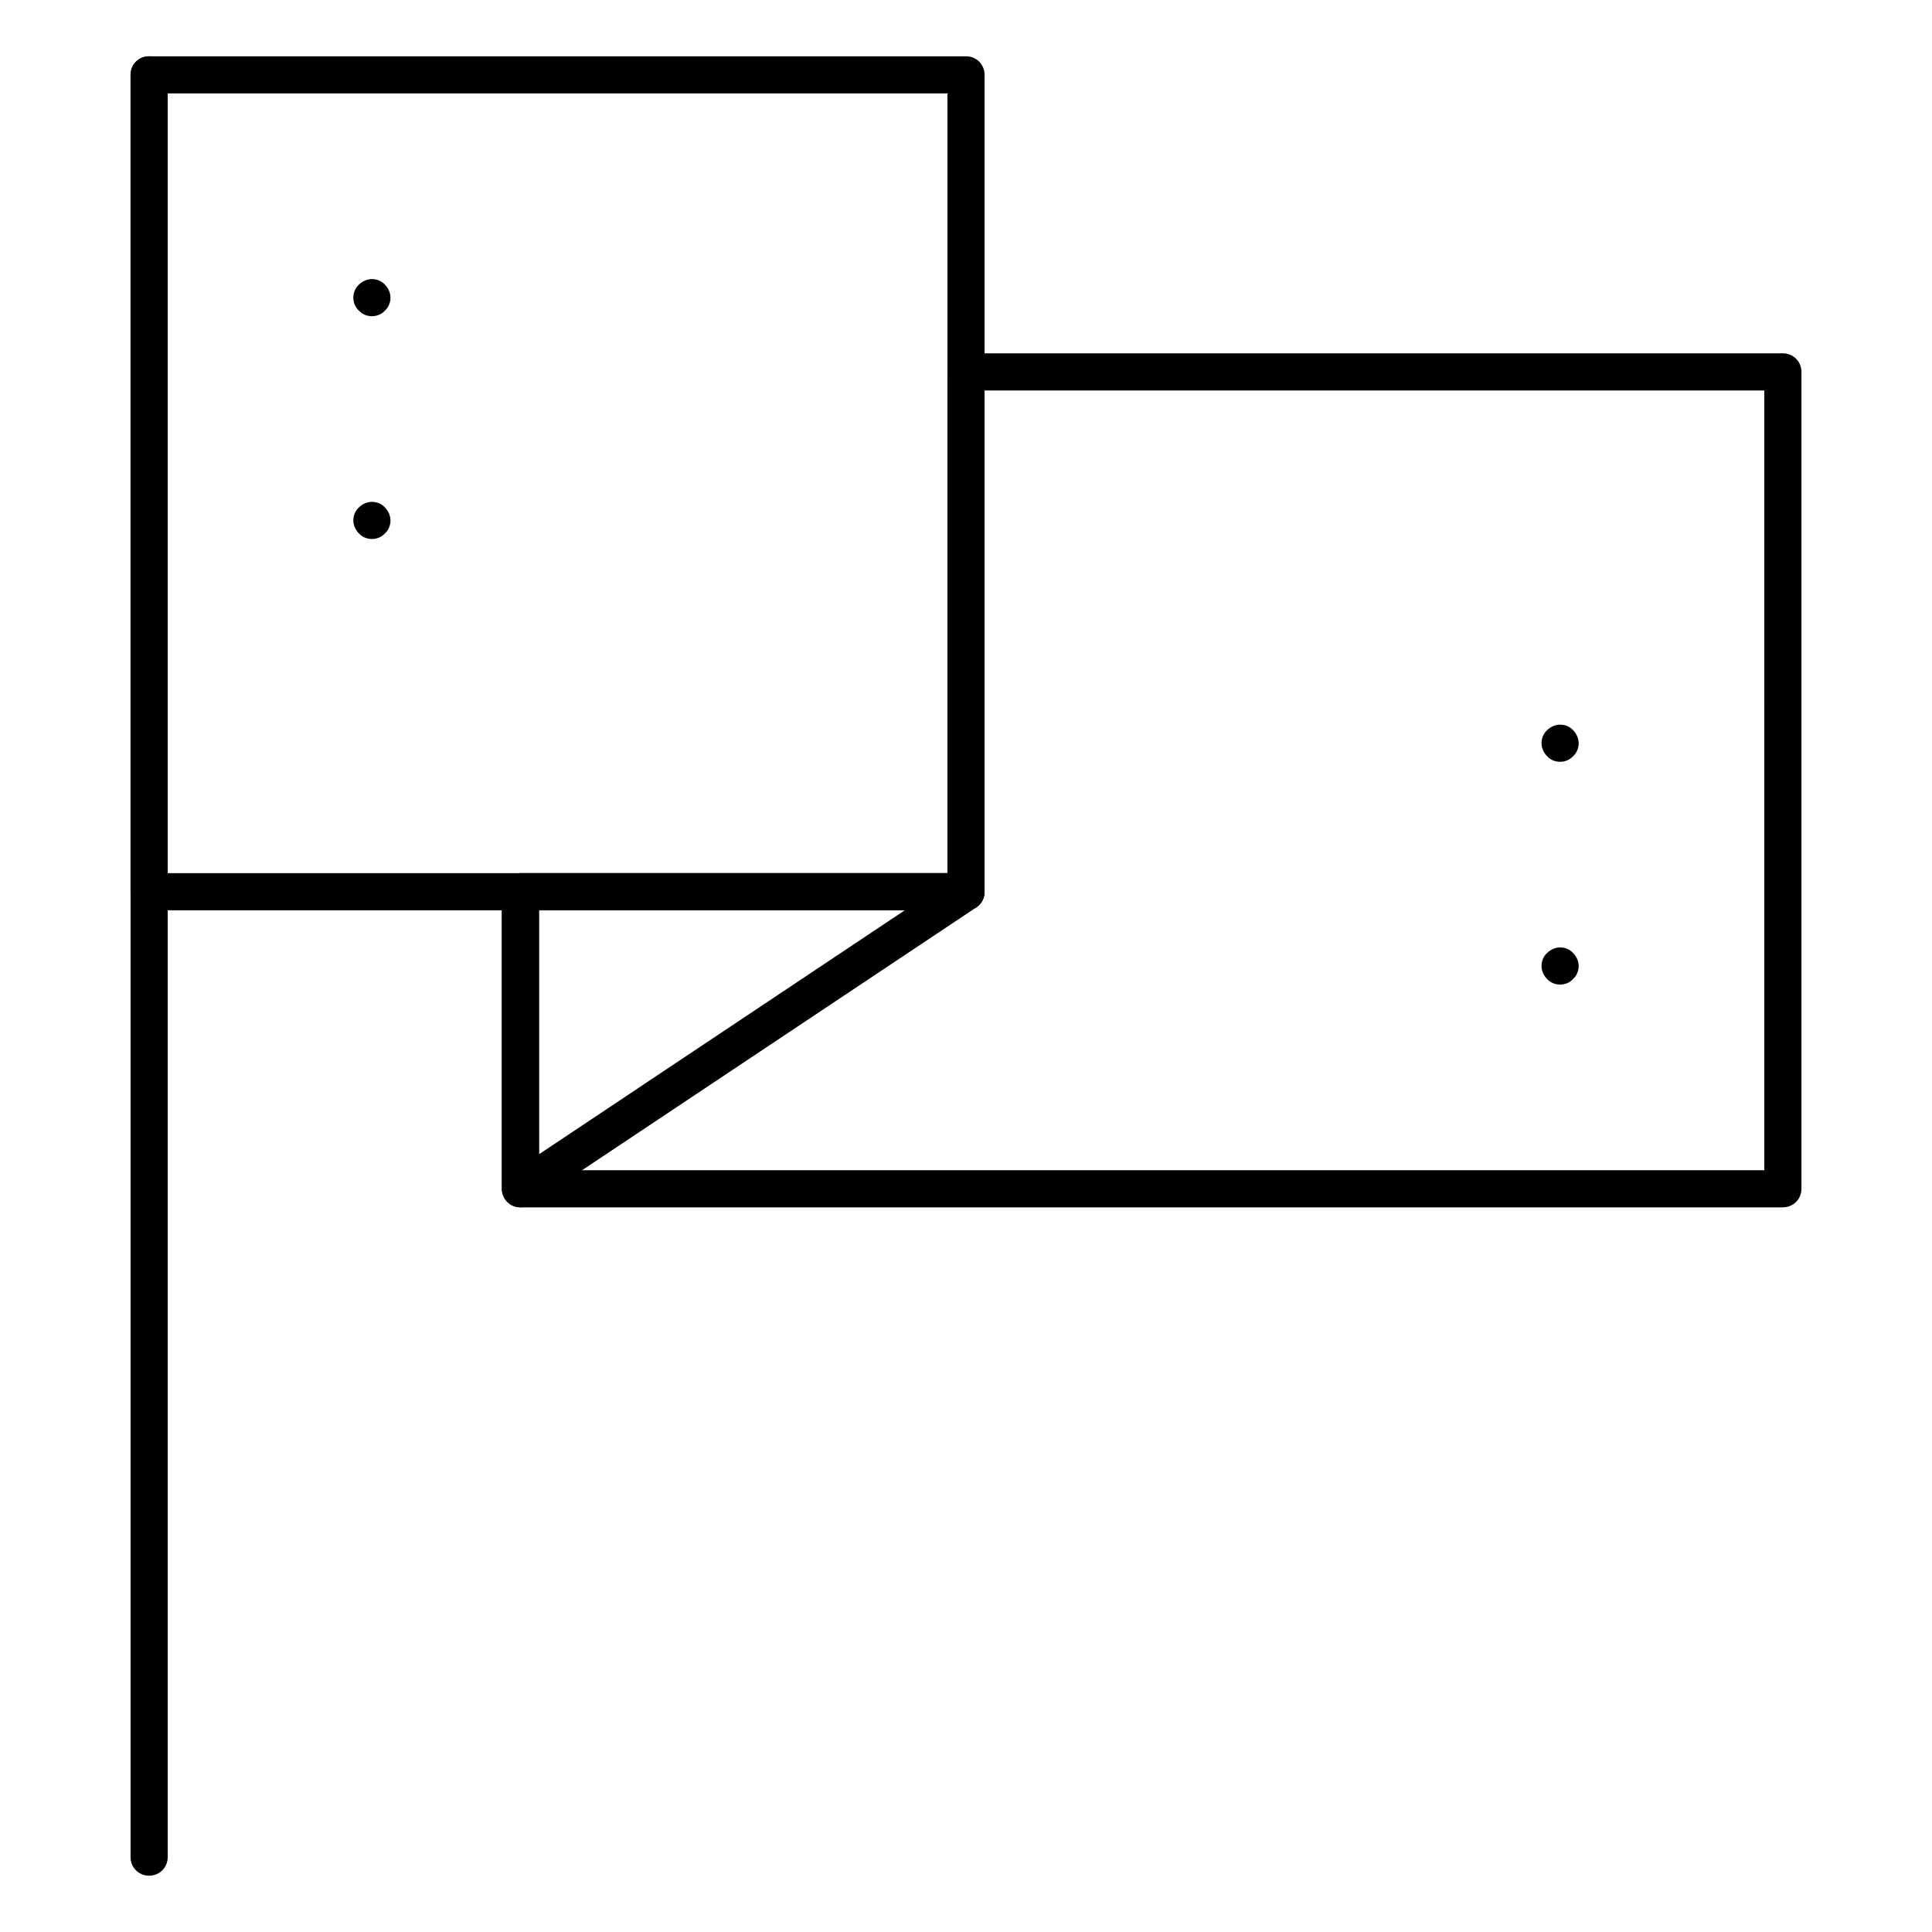
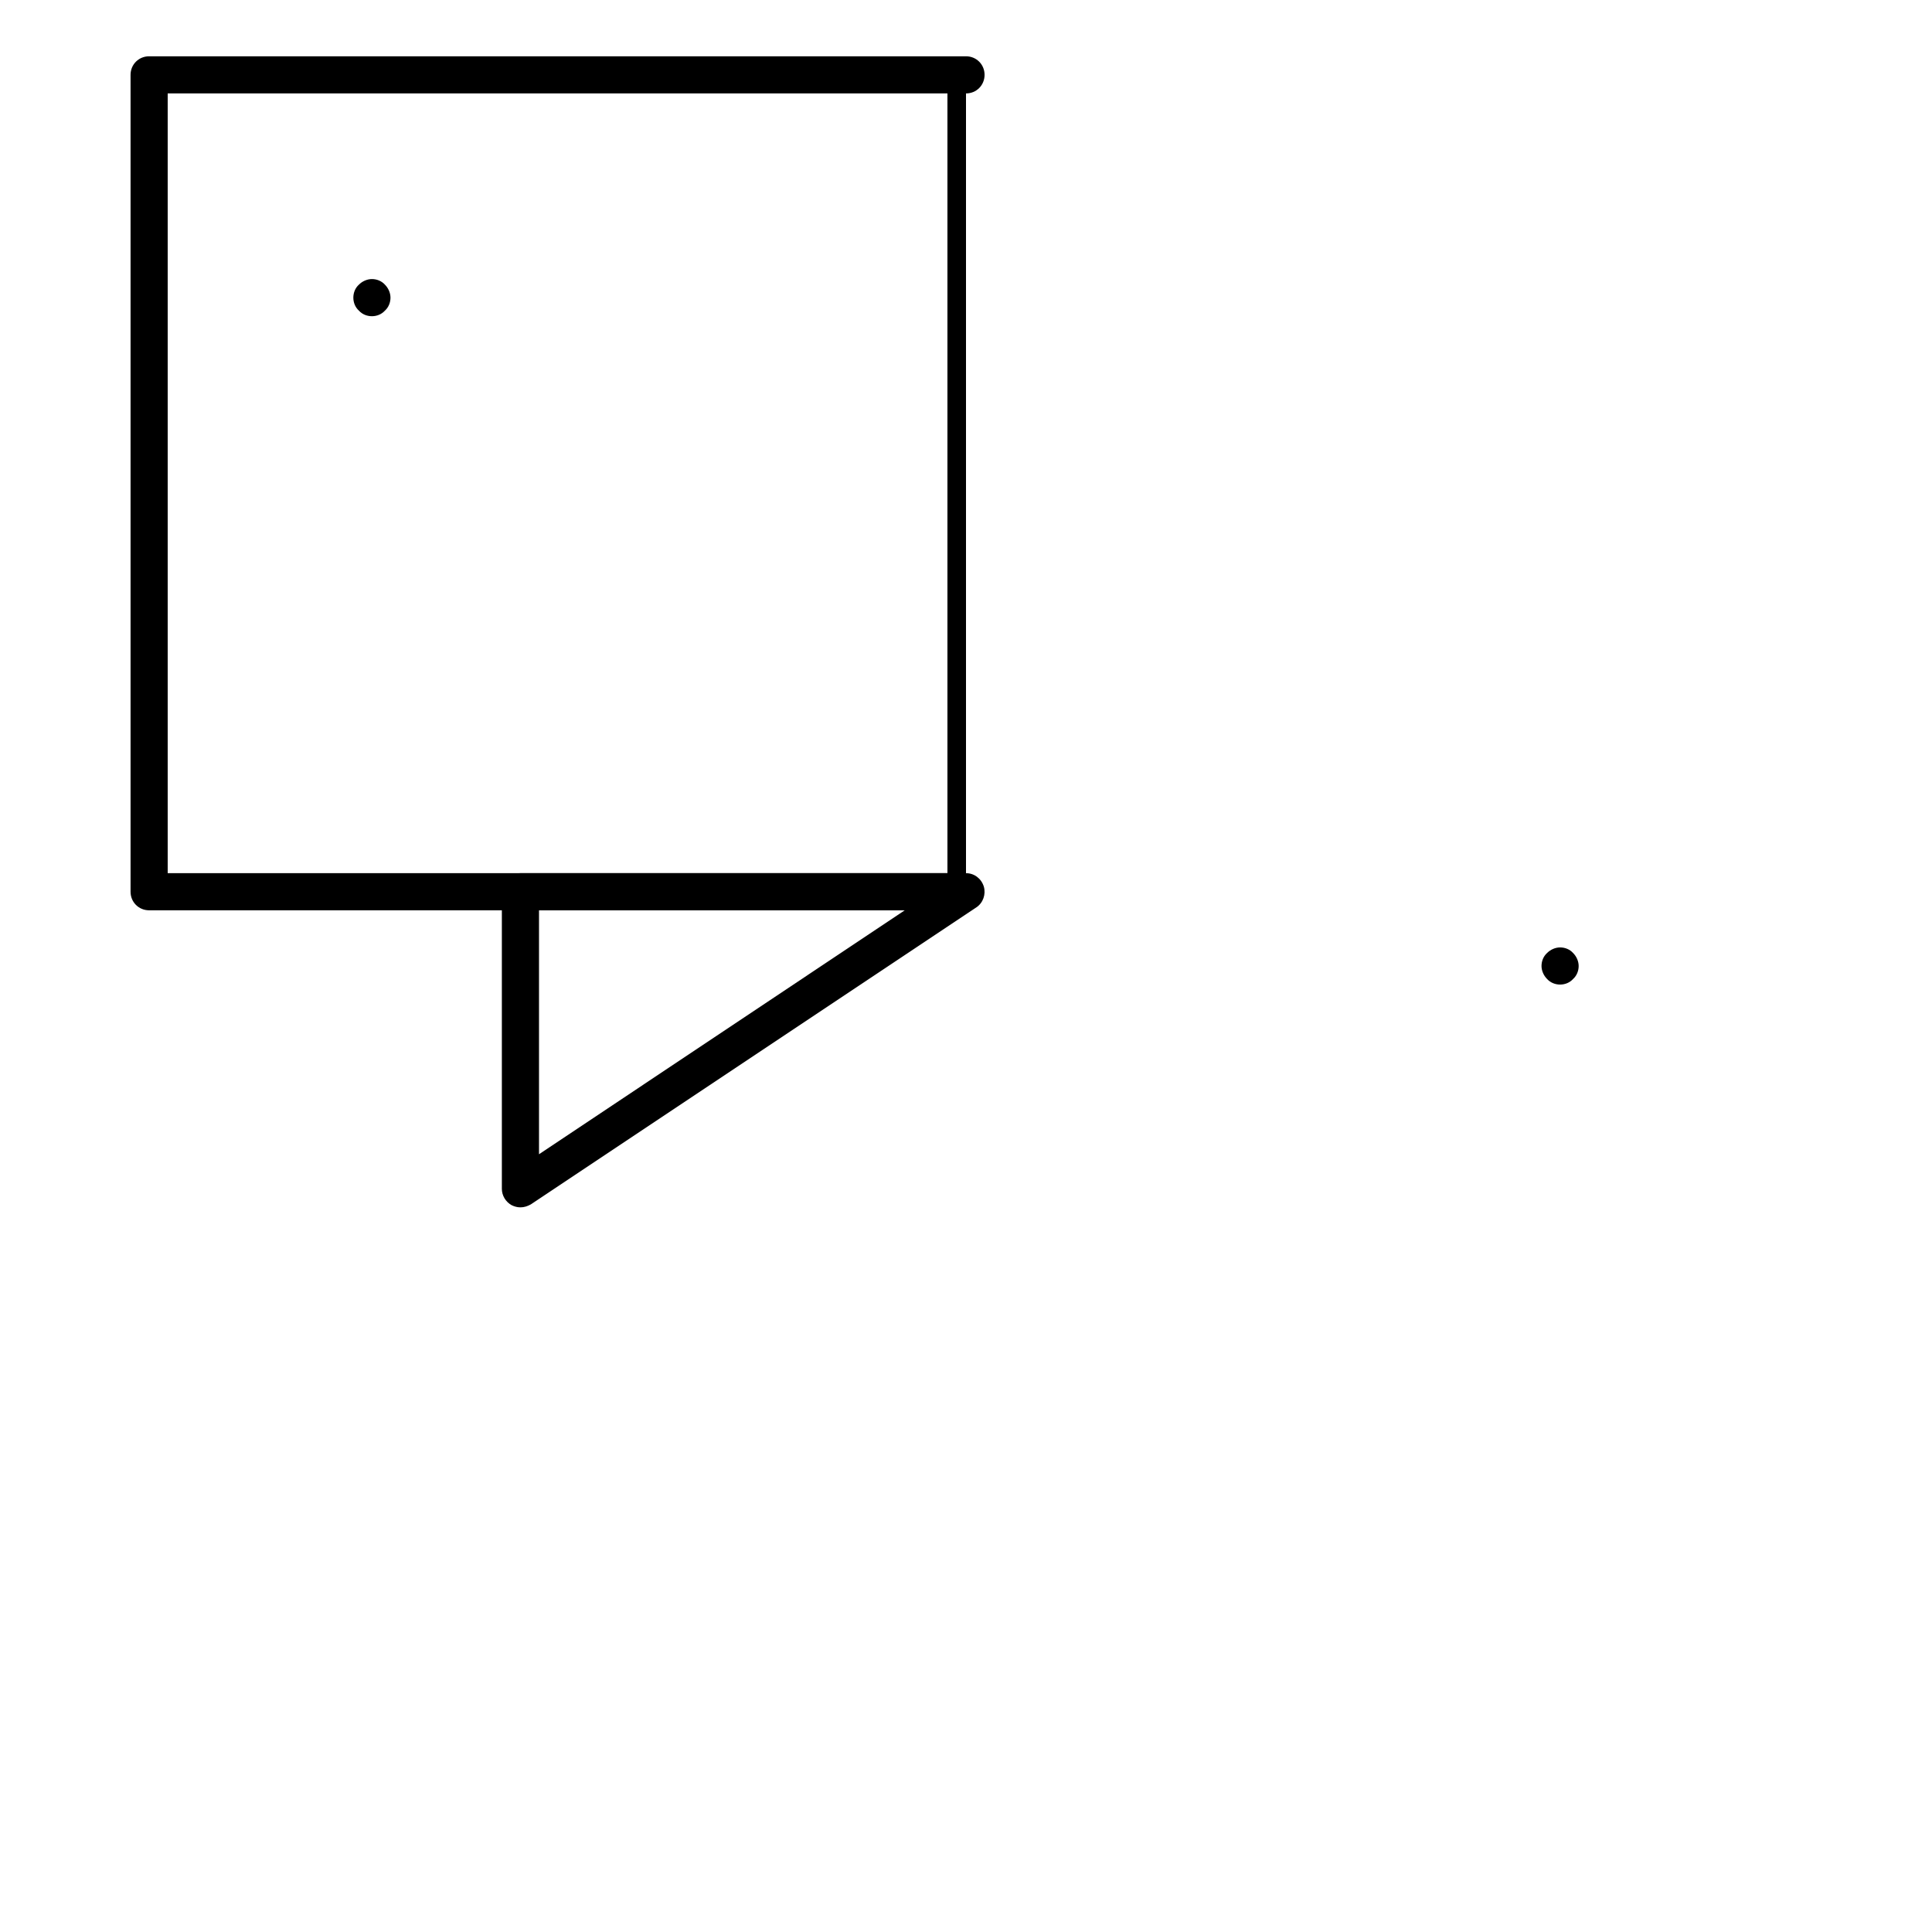
<svg xmlns="http://www.w3.org/2000/svg" fill="#000000" width="800px" height="800px" version="1.1" viewBox="144 144 512 512">
  <g>
-     <path d="m183.52 641.08c-2.754 0-4.922-2.164-4.922-4.922v-472.32c0-2.754 2.164-4.922 4.922-4.922 2.754 0 4.922 2.164 4.922 4.922v472.32c-0.004 2.758-2.168 4.922-4.922 4.922z" />
-     <path d="m616.48 463.96h-334.56c-2.754 0-4.922-2.164-4.922-4.922v-78.719c0-2.754 2.164-4.922 4.922-4.922h113.16v-132.84c0-2.754 2.164-4.922 4.922-4.922h216.48c2.754 0 4.922 2.164 4.922 4.922v216.48c-0.004 2.754-2.168 4.918-4.922 4.918zm-329.64-9.84h324.72l-0.004-206.64h-206.64v132.84c0 2.754-2.164 4.922-4.922 4.922h-113.16z" />
-     <path d="m400 385.24h-216.48c-2.754 0-4.922-2.164-4.922-4.922v-216.48c0-2.754 2.164-4.922 4.922-4.922h216.48c2.754 0 4.922 2.164 4.922 4.922v216.48c-0.004 2.758-2.168 4.922-4.922 4.922zm-211.56-9.84h206.64v-206.64h-206.64z" />
+     <path d="m400 385.24h-216.48c-2.754 0-4.922-2.164-4.922-4.922v-216.48c0-2.754 2.164-4.922 4.922-4.922h216.48c2.754 0 4.922 2.164 4.922 4.922c-0.004 2.758-2.168 4.922-4.922 4.922zm-211.56-9.84h206.64v-206.64h-206.64z" />
    <path d="m281.92 463.96c-0.789 0-1.574-0.195-2.363-0.59-1.574-0.887-2.559-2.559-2.559-4.328v-78.719c0-2.754 2.164-4.922 4.922-4.922h118.08c2.164 0 4.035 1.379 4.723 3.543 0.59 2.066-0.195 4.328-1.969 5.512l-118.08 78.719c-0.883 0.492-1.77 0.785-2.754 0.785zm4.922-78.719v64.648l96.926-64.648z" />
    <path d="m242.56 227.8c-1.277 0-2.559-0.492-3.445-1.477-0.984-0.887-1.477-2.164-1.477-3.445 0-1.277 0.492-2.559 1.477-3.445 0.887-0.887 2.164-1.477 3.445-1.477 1.277 0 2.559 0.492 3.445 1.477 0.887 0.887 1.477 2.164 1.477 3.445 0 1.277-0.492 2.559-1.477 3.445-0.887 0.984-2.168 1.477-3.445 1.477z" />
-     <path d="m242.56 286.84c-1.277 0-2.559-0.492-3.445-1.477-0.887-0.887-1.477-2.164-1.477-3.445 0-1.277 0.492-2.559 1.477-3.445 0.887-0.887 2.164-1.477 3.445-1.477 1.277 0 2.559 0.492 3.445 1.477 0.887 0.887 1.477 2.164 1.477 3.445 0 1.277-0.492 2.559-1.477 3.445-0.887 0.984-2.168 1.477-3.445 1.477z" />
    <path d="m557.44 404.92c-1.277 0-2.559-0.492-3.445-1.477-0.887-0.887-1.477-2.164-1.477-3.445 0-1.277 0.492-2.559 1.477-3.445 0.887-0.887 2.164-1.477 3.445-1.477 1.277 0 2.559 0.492 3.445 1.477 0.887 0.887 1.477 2.164 1.477 3.445 0 1.277-0.492 2.559-1.477 3.445-0.887 0.984-2.164 1.477-3.445 1.477z" />
-     <path d="m557.44 345.88c-1.277 0-2.559-0.492-3.445-1.477-0.887-0.887-1.477-2.164-1.477-3.445 0-1.277 0.492-2.559 1.477-3.445 0.887-0.887 2.164-1.477 3.445-1.477 1.277 0 2.559 0.492 3.445 1.477 0.887 0.887 1.477 2.164 1.477 3.445 0 1.277-0.492 2.559-1.477 3.445-0.887 0.984-2.164 1.477-3.445 1.477z" />
  </g>
</svg>